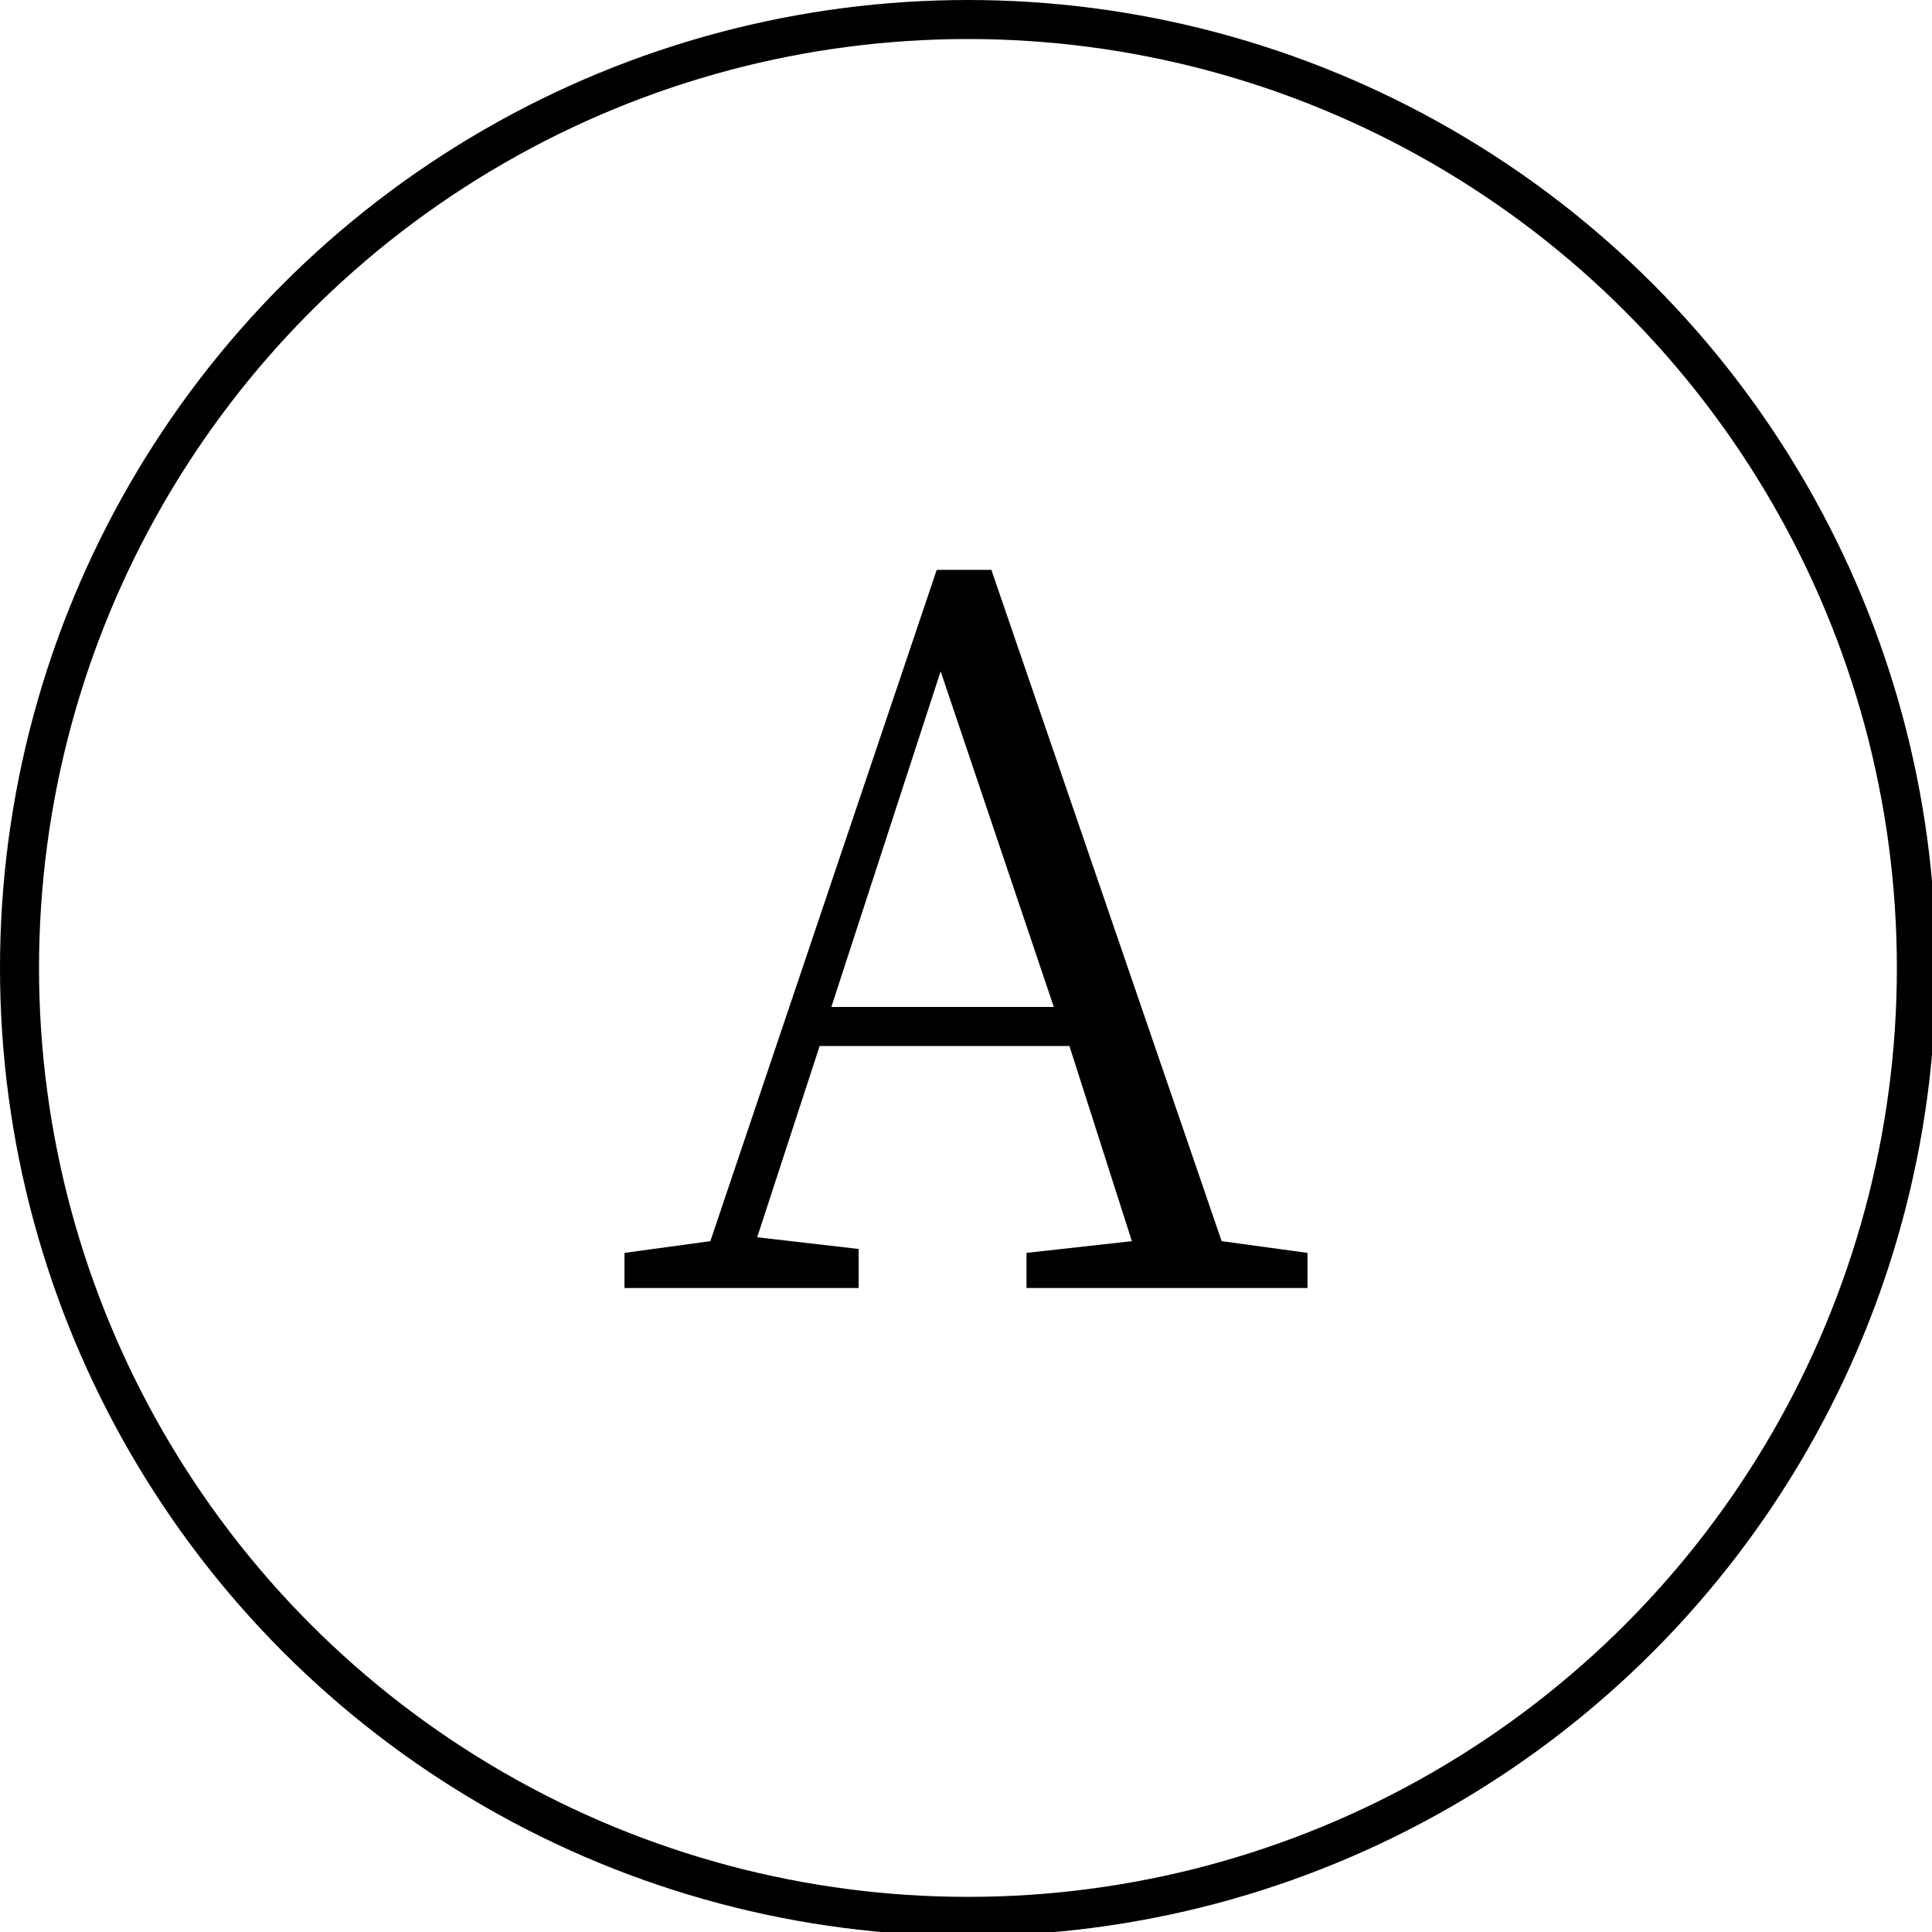
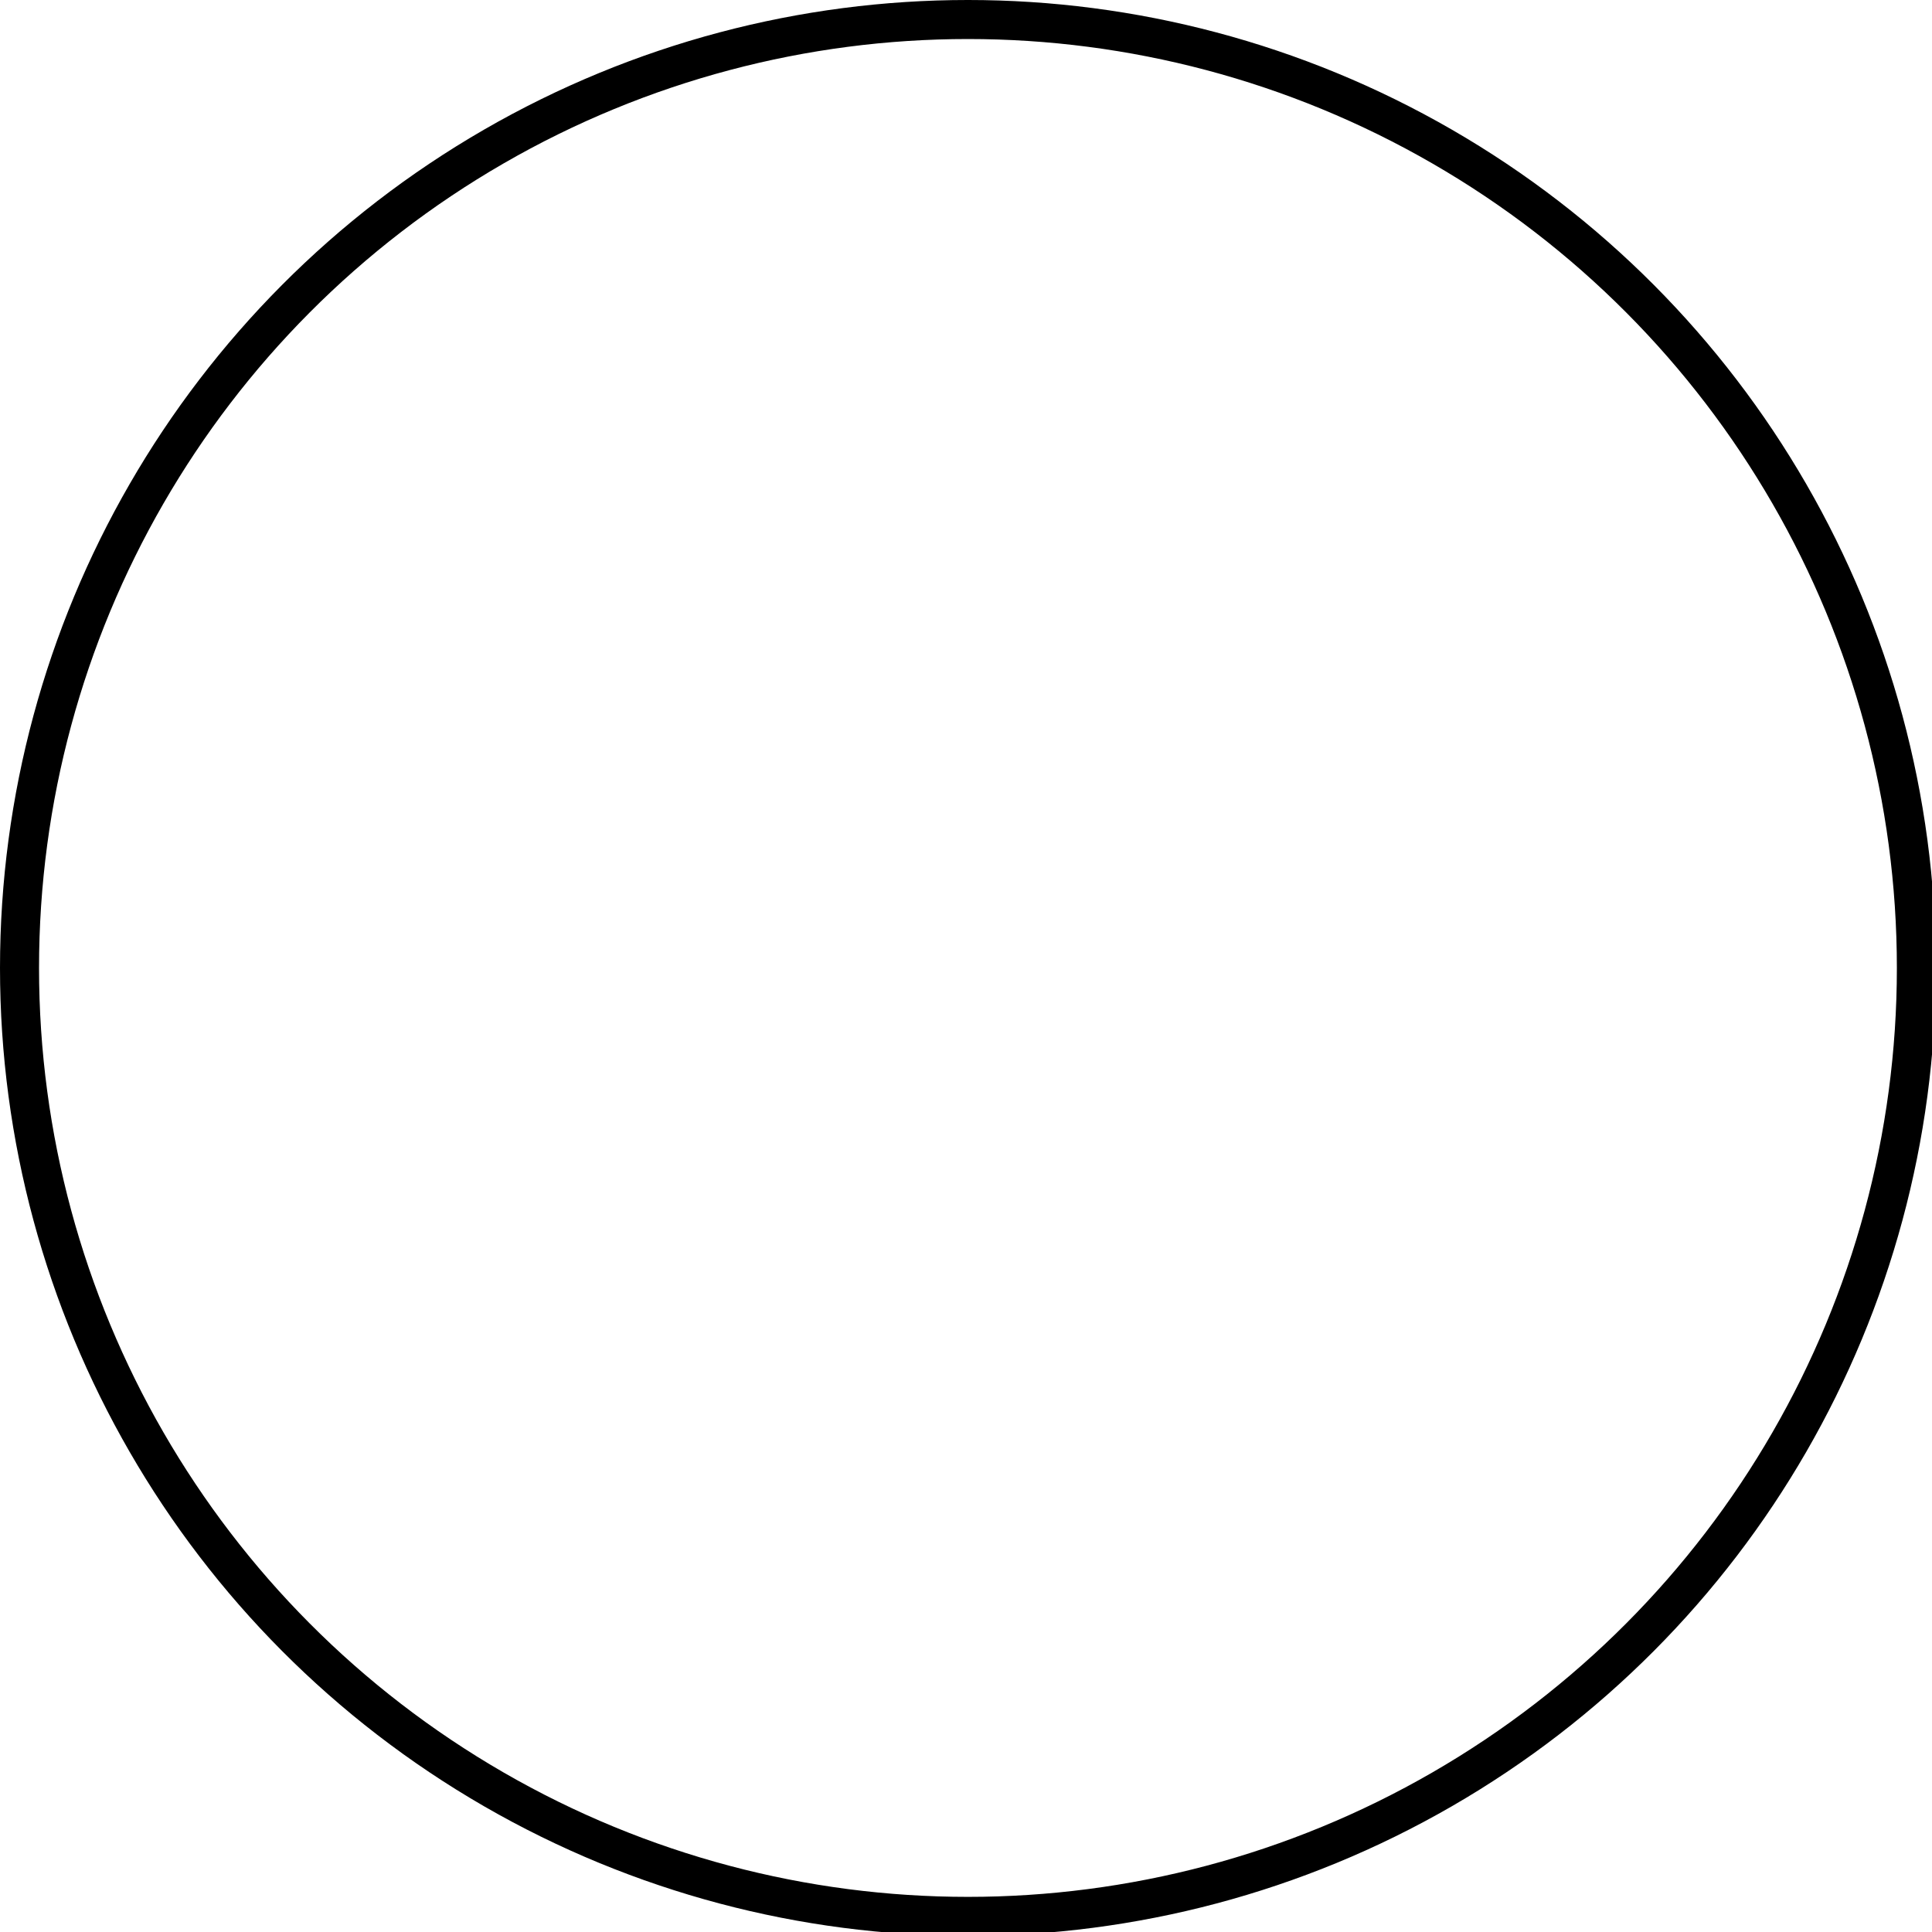
<svg xmlns="http://www.w3.org/2000/svg" version="1.1" id="レイヤー_1" x="0px" y="0px" viewBox="0 0 49.5 49.5" style="enable-background:new 0 0 49.5 49.5;" xml:space="preserve">
  <style type="text/css">
	.st0{fill:none;stroke:#000000;stroke-miterlimit:10;}
</style>
  <circle class="st0" cx="24.8" cy="24.8" r="24.3" />
  <g>
-     <path d="M33.5,32.1V33h-7.2v-0.9l2.7-0.3l-1.6-5H21l-1.6,4.9l2.6,0.3V33h-6v-0.9l2.2-0.3L24,14.6h1.4l5.9,17.2L33.5,32.1z M27,25.8   l-2.9-8.6l-2.8,8.6H27z" />
-   </g>
+     </g>
</svg>